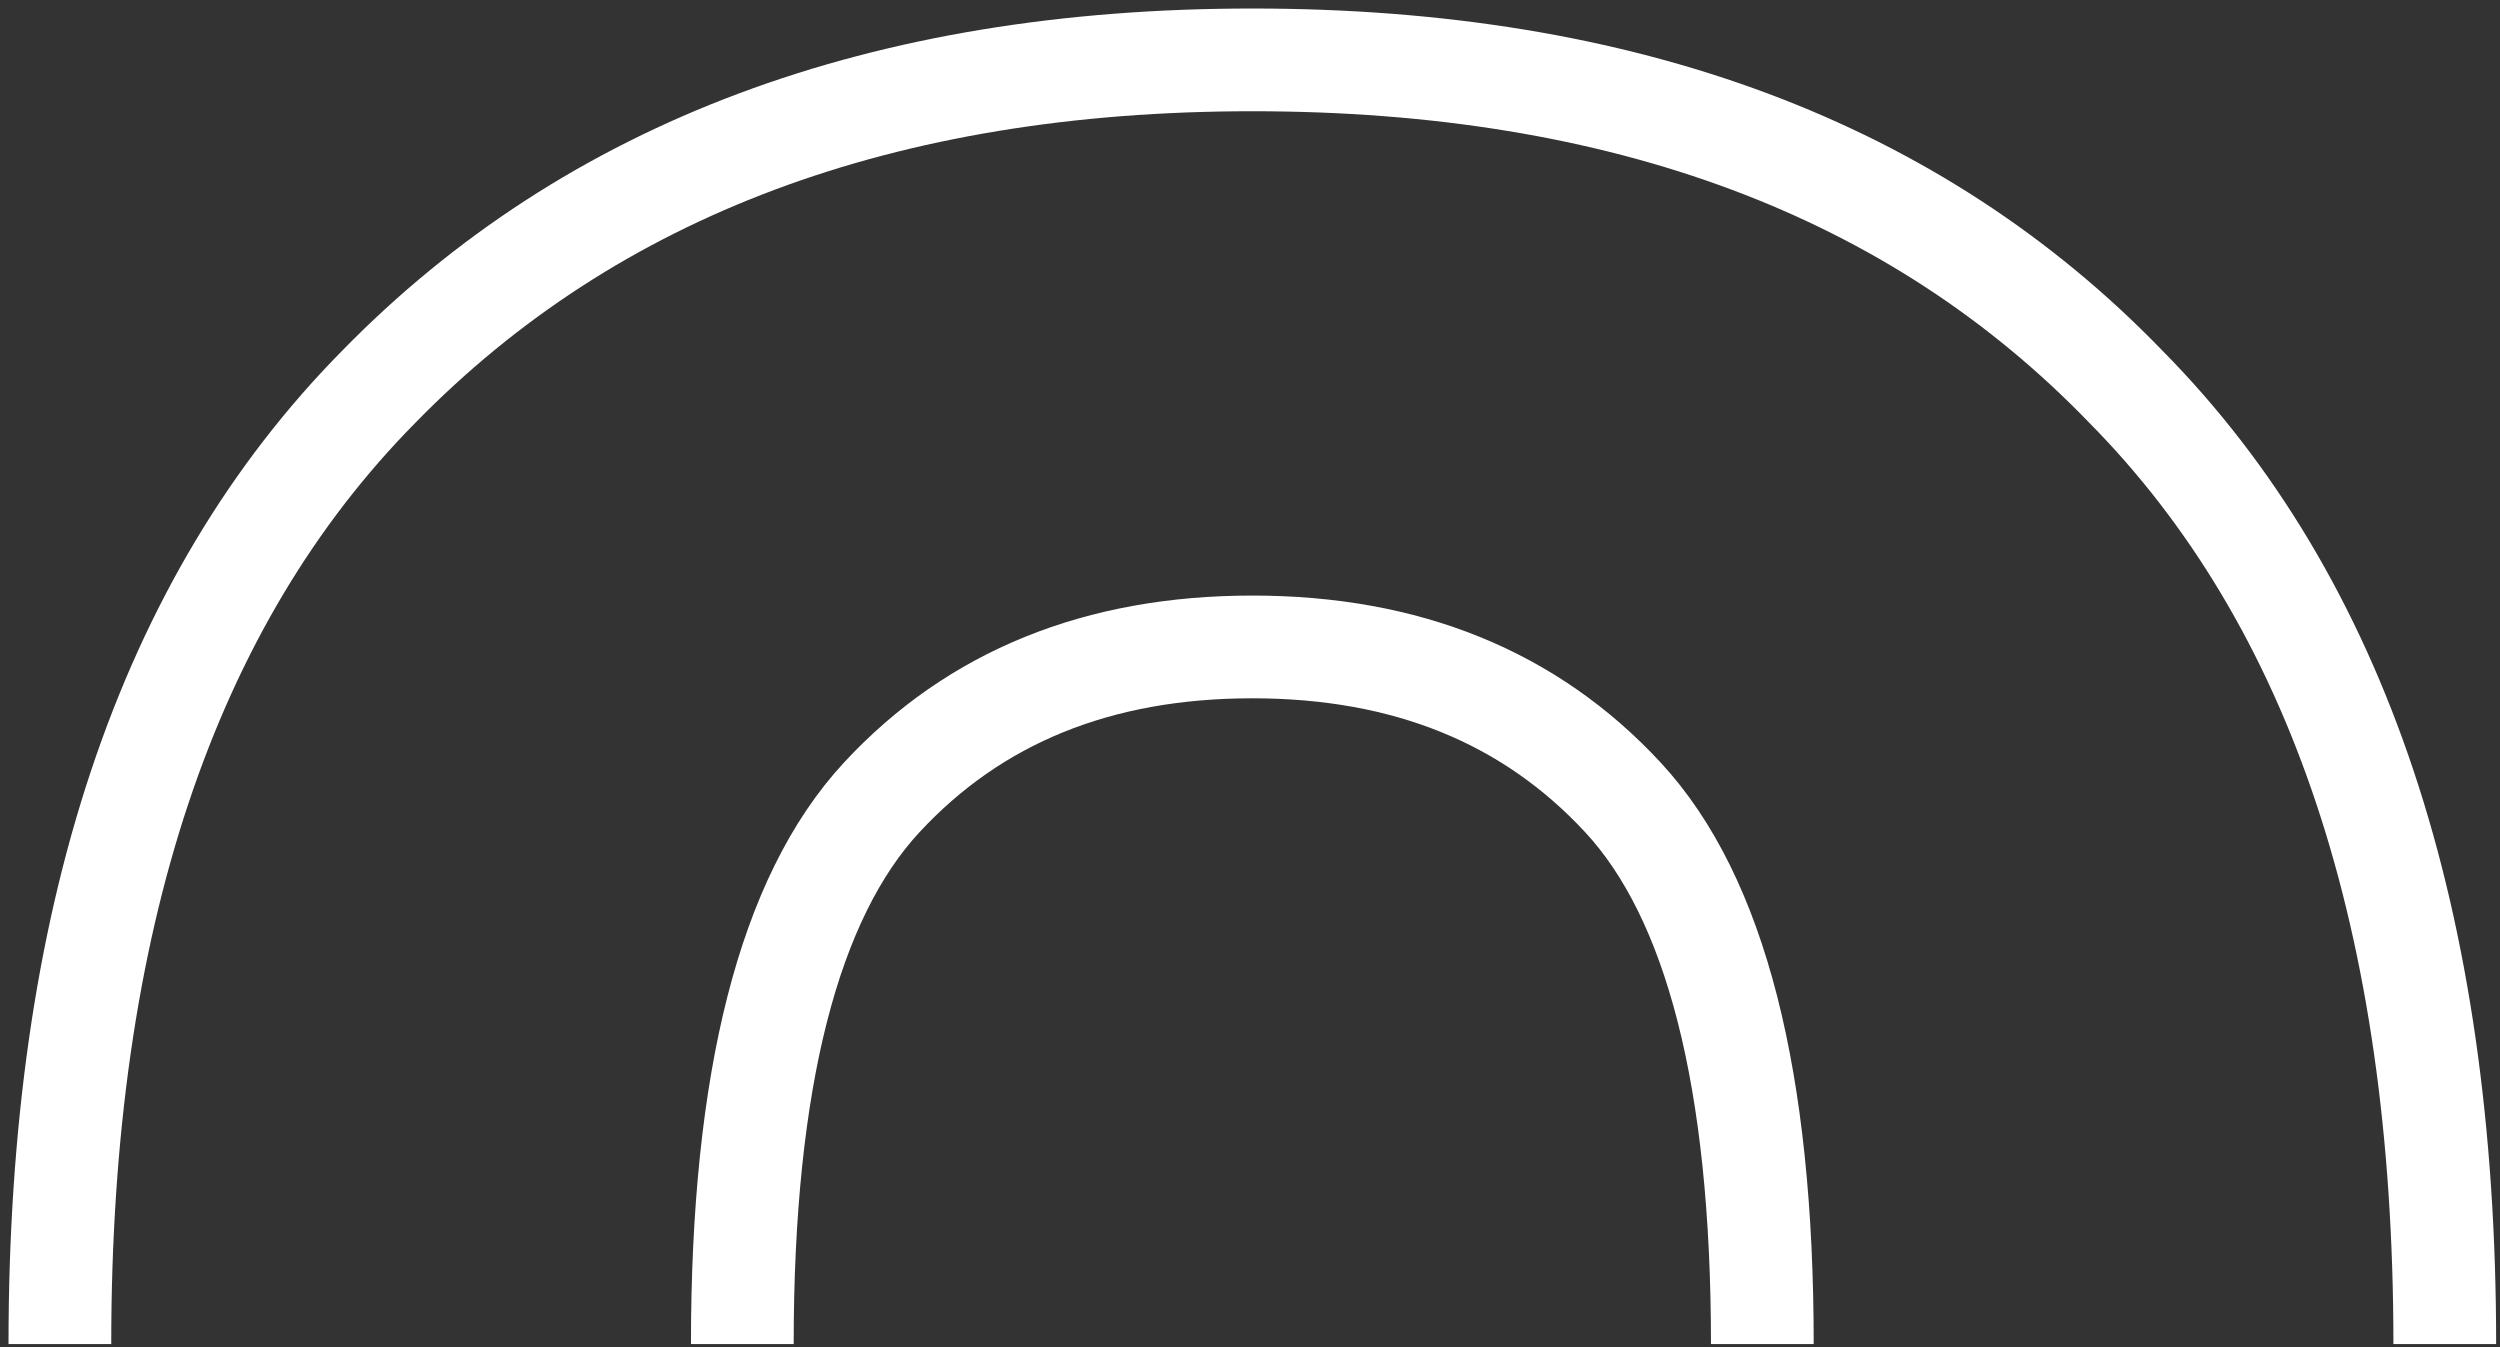
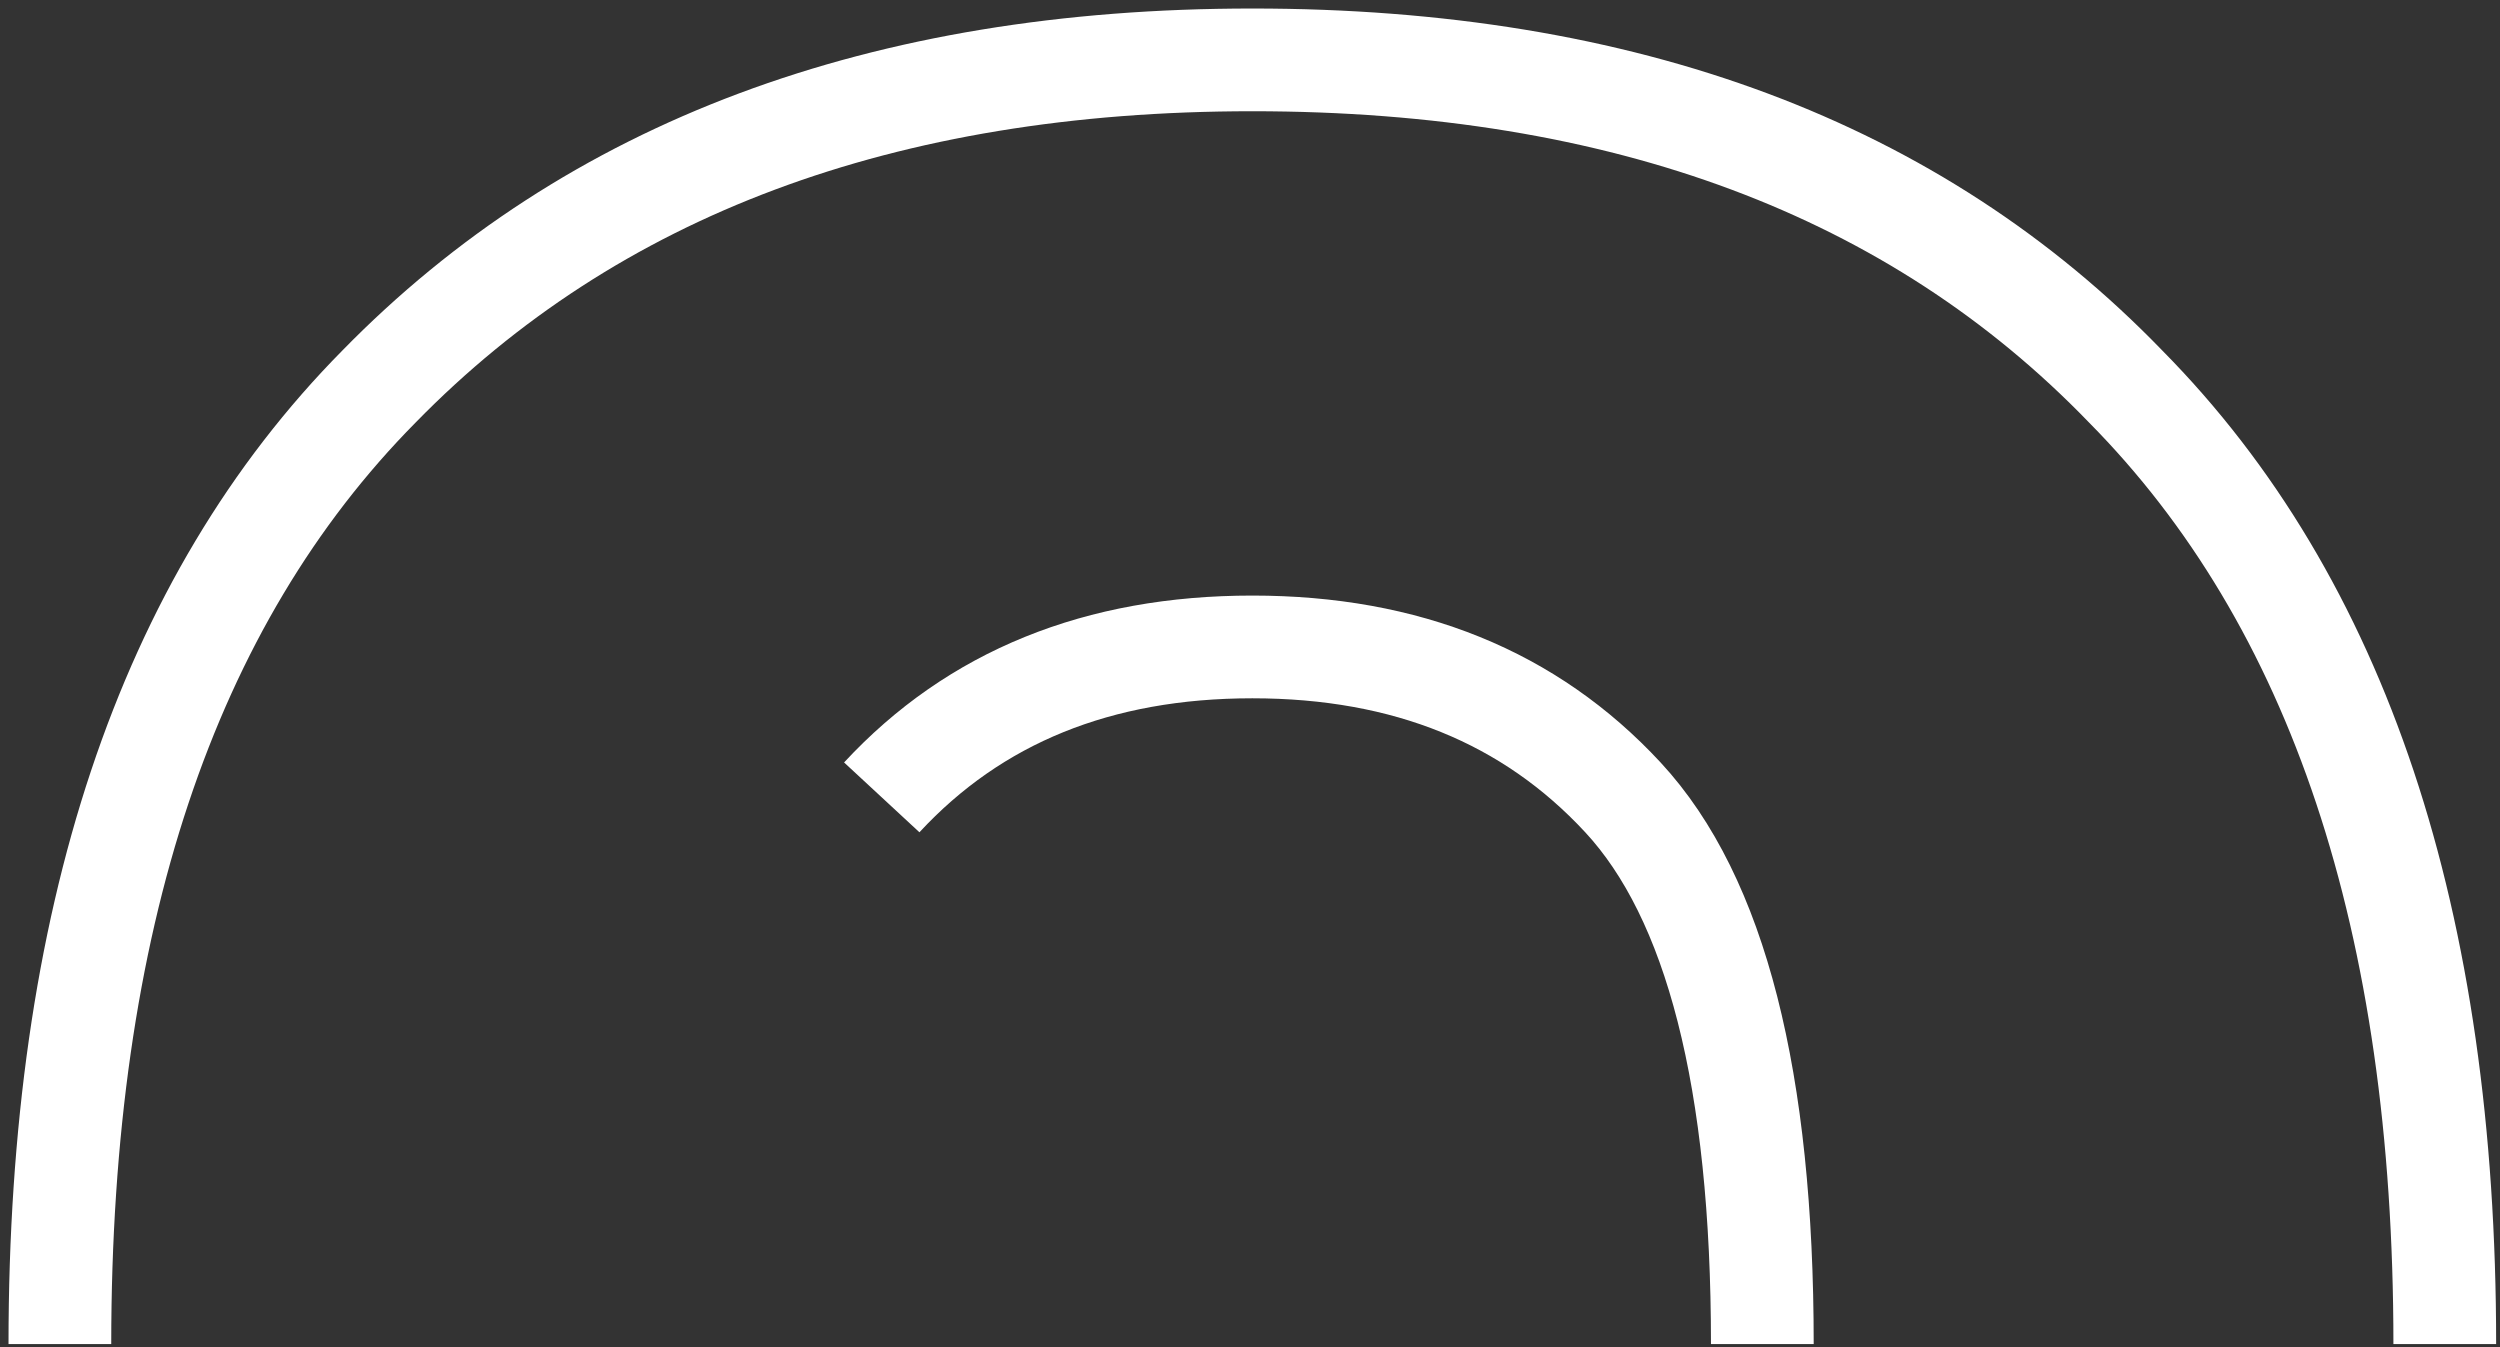
<svg xmlns="http://www.w3.org/2000/svg" width="167" height="90" viewBox="0 0 167 90" fill="none">
  <rect x="0" y="0" width="167" height="90" fill="#333333" stroke="none" />
-   <path d="M4 89.783C4 61.515 11.108 40.192 25.323 25.813C39.539 11.271 58.983 4 83.656 4C108.492 4 127.936 11.271 141.988 25.813C156.203 40.192 163.311 61.515 163.311 89.783M117.724 89.783C117.724 72.136 114.619 59.963 108.41 53.264C102.201 46.565 93.95 43.215 83.656 43.215C73.362 43.215 65.11 46.565 58.901 53.264C52.692 59.963 49.587 72.136 49.587 89.783" stroke="white" stroke-width="6.862" />
+   <path d="M4 89.783C4 61.515 11.108 40.192 25.323 25.813C39.539 11.271 58.983 4 83.656 4C108.492 4 127.936 11.271 141.988 25.813C156.203 40.192 163.311 61.515 163.311 89.783M117.724 89.783C117.724 72.136 114.619 59.963 108.41 53.264C102.201 46.565 93.95 43.215 83.656 43.215C73.362 43.215 65.11 46.565 58.901 53.264" stroke="white" stroke-width="6.862" />
</svg>